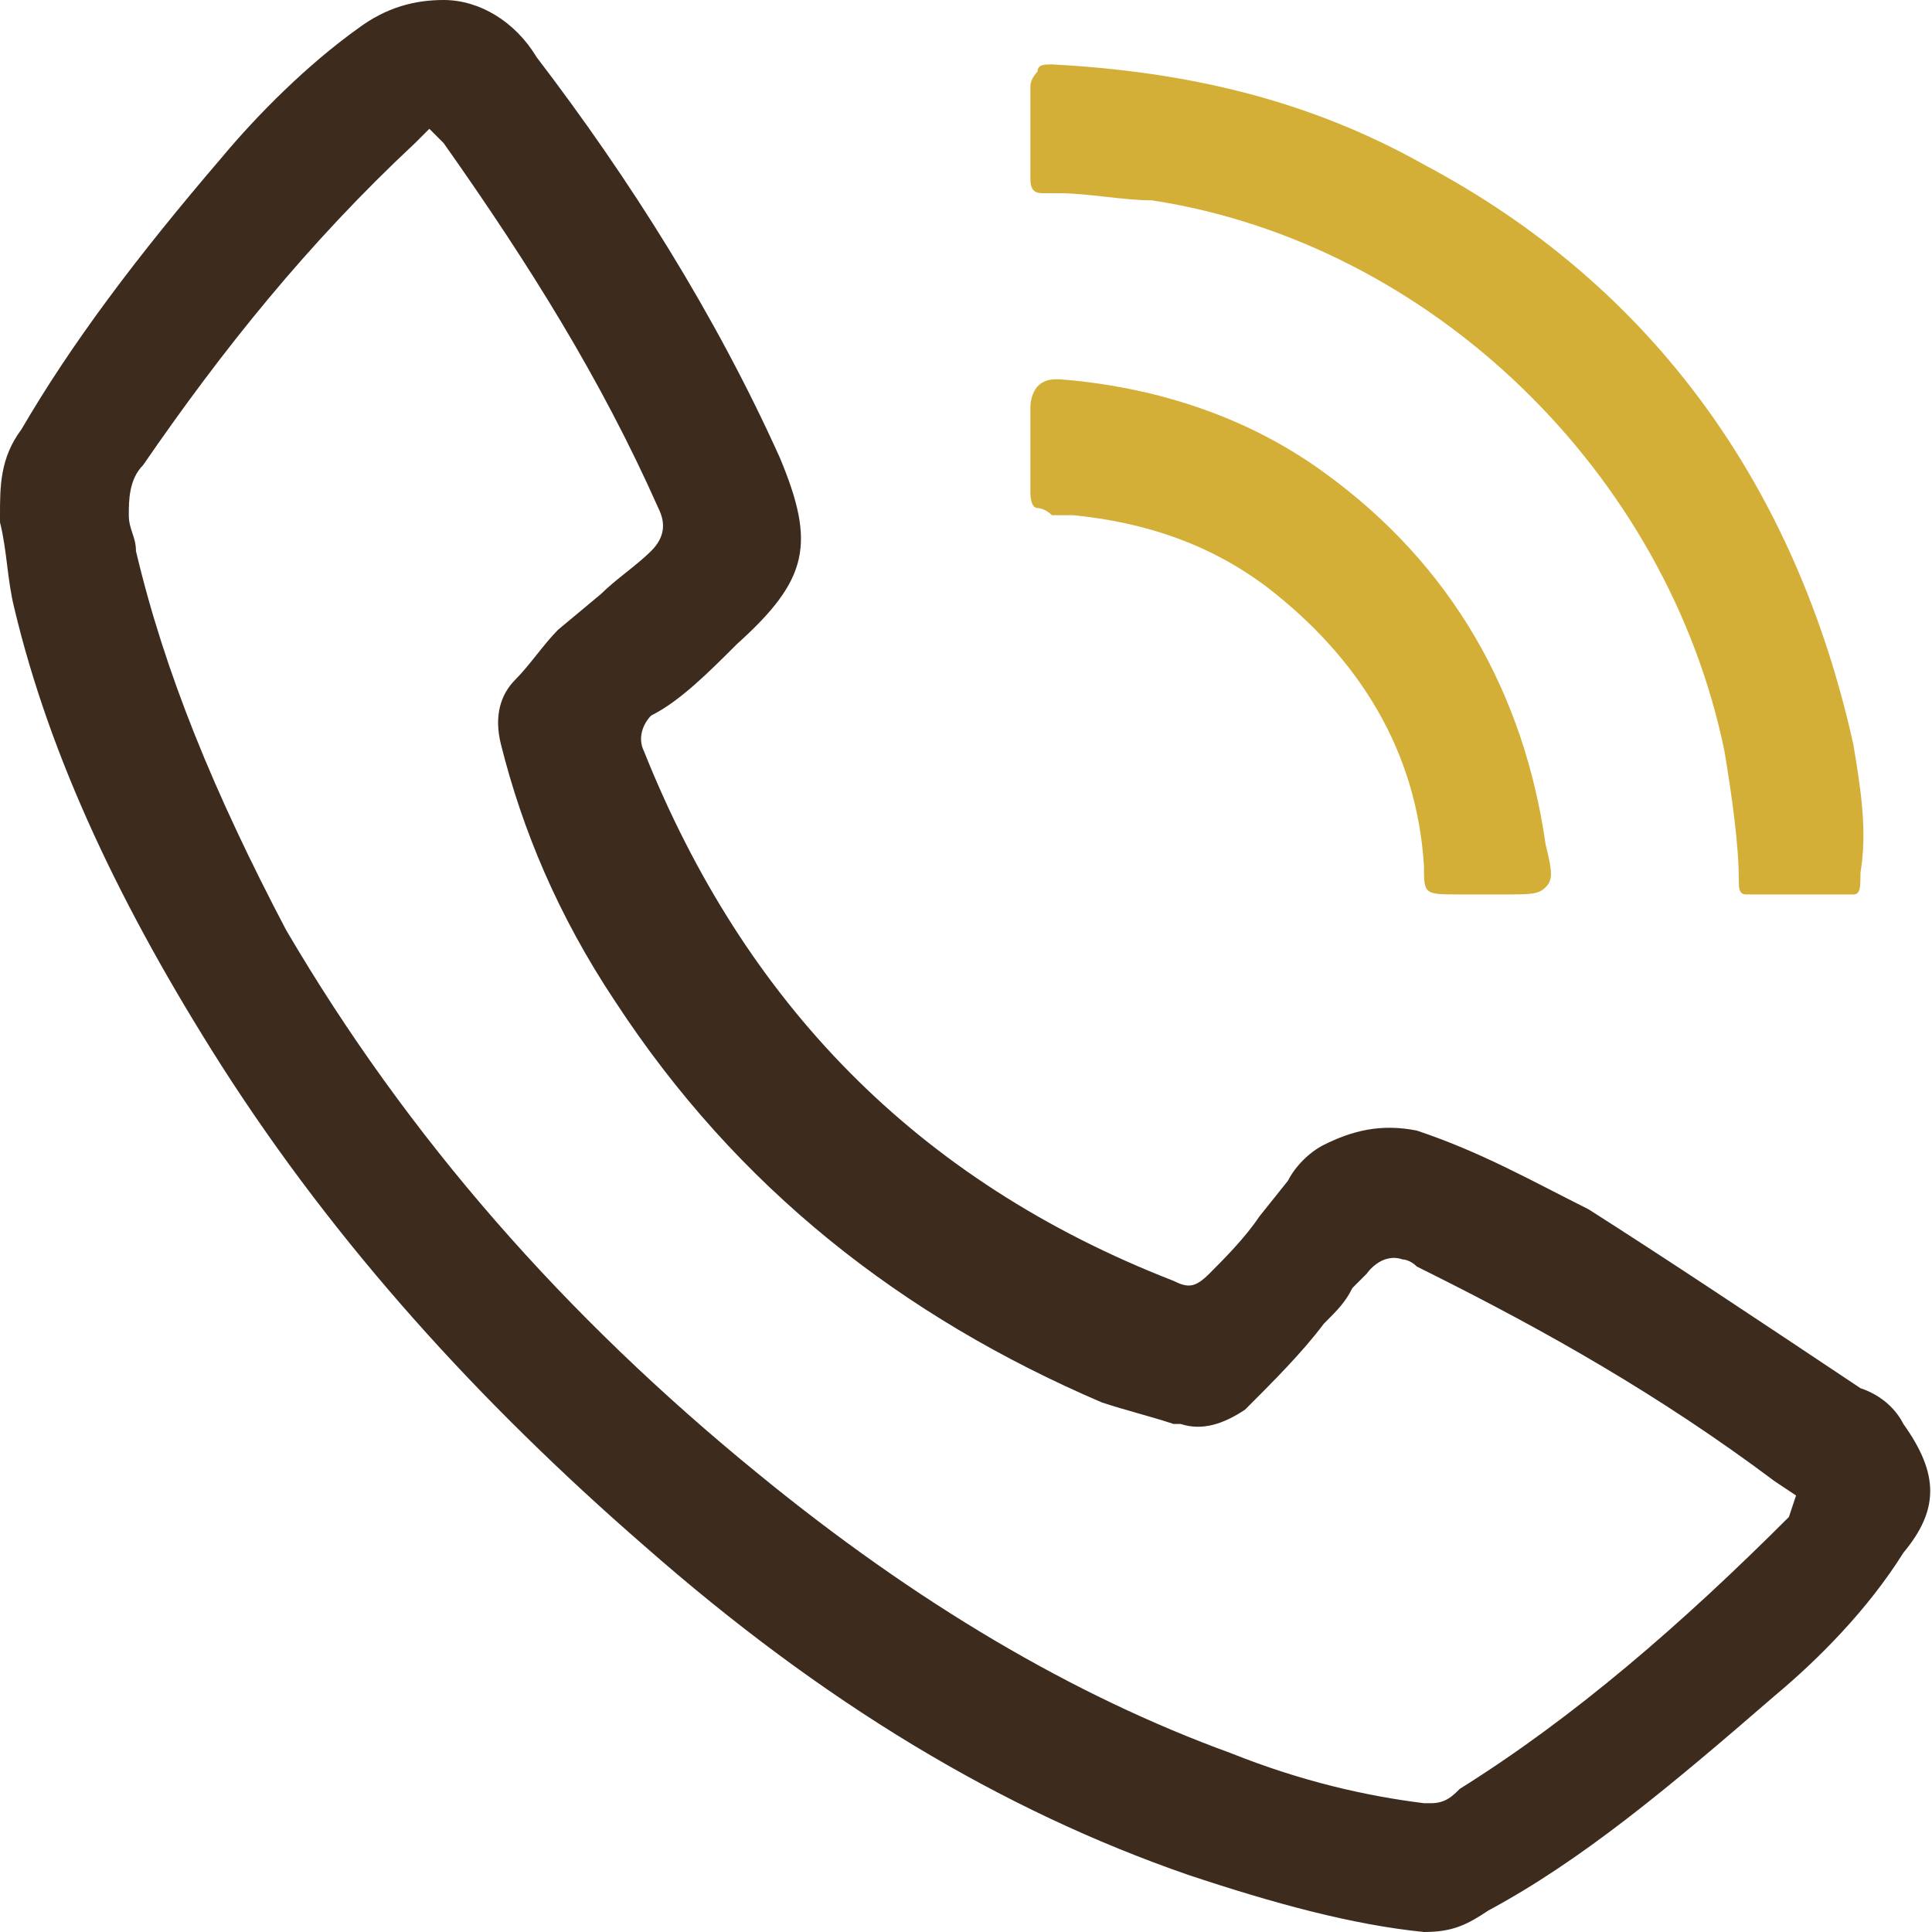
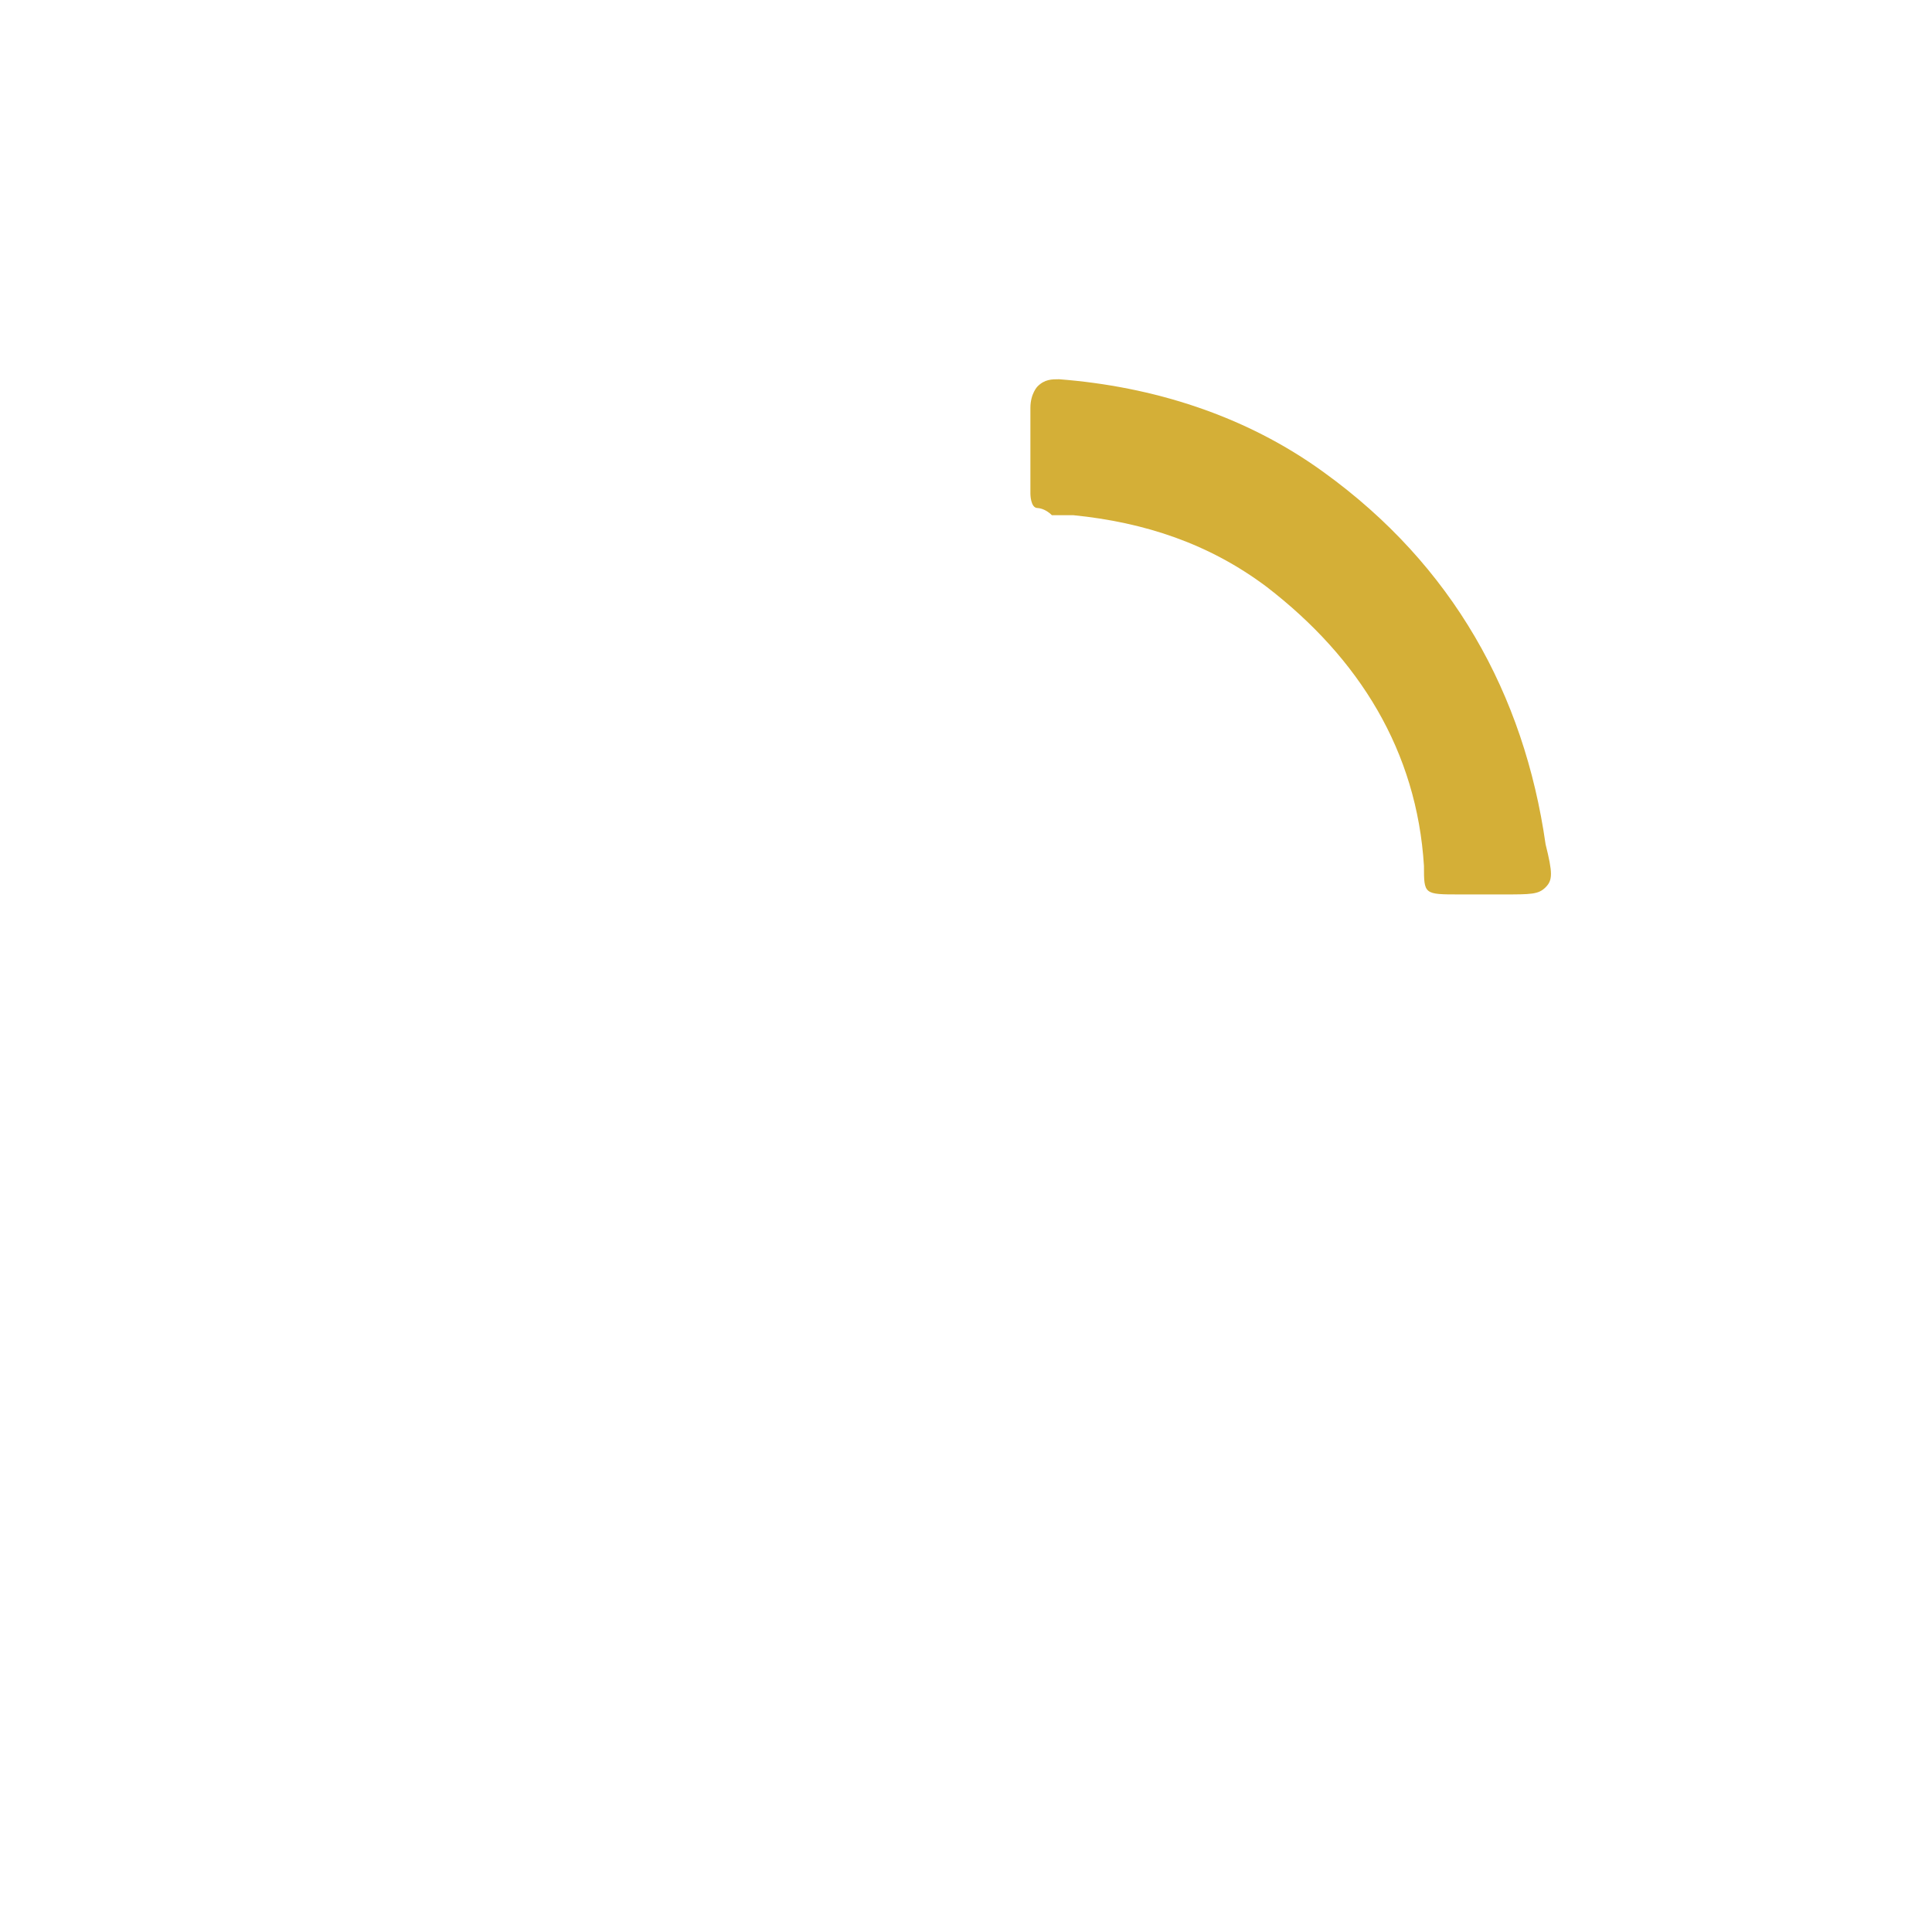
<svg xmlns="http://www.w3.org/2000/svg" enable-background="new 0 0 27 27" viewBox="0 0 27 27">
-   <path d="m25.9 10.4c-.8-3.6-2.8-6.4-6-8.1-1.6-.9-3.3-1.3-5.2-1.4-.1 0-.2 0-.2.1 0 0-.1.1-.1.2v1.3c0 .2.1.2.2.2h.2c.4 0 .9.1 1.3.1 3.9.6 7.2 3.8 8 7.7.1.6.2 1.3.2 1.8 0 .1 0 .2.1.2h.2.4.2.1.2.2.2c.1 0 .1-.1.1-.3.1-.6 0-1.2-.1-1.8z" fill="#d4af37" />
  <path d="m18.5 6.6c-1.1-.8-2.4-1.2-3.7-1.3-.1 0-.2 0-.3.1 0 0-.1.1-.1.3v1.2s0 .2.1.2c0 0 .1 0 .2.1h.1.1.1c1 .1 1.9.4 2.7 1 1.3 1 2.1 2.3 2.2 3.9 0 .4 0 .4.5.4h.6c.4 0 .5 0 .6-.1s.1-.2 0-.6c-.3-2.1-1.3-3.9-3.1-5.2z" fill="#d4af37" />
-   <path d="m26.6 19.9c-.1-.2-.3-.4-.6-.5-1.5-1-2.7-1.8-3.8-2.5-.8-.4-1.5-.8-2.4-1.1-.5-.1-.9 0-1.3.2-.2.1-.4.3-.5.5l-.4.5c-.2.3-.5.6-.7.8s-.3.2-.5.1c-3.6-1.4-6-3.9-7.4-7.4-.1-.2 0-.4.1-.5.4-.2.8-.6 1.2-1 1-.9 1.1-1.4.6-2.6-.9-2-2.1-3.9-3.4-5.6-.3-.5-.8-.8-1.3-.8-.4 0-.8.1-1.2.4-.7.5-1.4 1.2-1.9 1.8-1.2 1.4-2.1 2.6-2.8 3.8-.3.4-.3.8-.3 1.2v.1c.1.4.1.8.2 1.2.5 2.1 1.5 4.2 2.9 6.4 1.6 2.5 3.6 4.7 5.9 6.7 2.5 2.2 5 3.7 7.6 4.6 1.2.4 2.3.7 3.3.8.4 0 .6-.1.9-.3 1.3-.7 2.5-1.7 4-3 .6-.5 1.3-1.2 1.8-2 .5-.6.5-1.1 0-1.8zm-1.6 1.3c-1.5 1.5-3 2.8-4.6 3.8-.1.1-.2.2-.4.2h-.1c-.8-.1-1.7-.3-2.7-.7-2.2-.8-4.4-2.1-6.6-3.9-2.7-2.2-4.9-4.7-6.6-7.6-1-1.9-1.7-3.6-2.1-5.3 0-.2-.1-.3-.1-.5s0-.5.2-.7c1.1-1.6 2.3-3.1 3.8-4.5l.2-.2.2.2c1.2 1.7 2.2 3.3 3 5.1.1.2.1.4-.1.6s-.5.4-.7.6l-.6.5c-.2.2-.4.5-.6.7s-.3.5-.2.9c.3 1.2.8 2.4 1.6 3.6 1.7 2.6 4 4.4 6.8 5.6.3.1.7.2 1 .3h.1c.3.1.6 0 .9-.2.4-.4.8-.8 1.1-1.2.2-.2.3-.3.4-.5l.1-.1s.1-.1.1-.1.2-.3.5-.2c0 0 .1 0 .2.1l.2.1c1.6.8 3.2 1.7 4.8 2.9l.3.2z" fill="#3d2c1e" />
</svg>